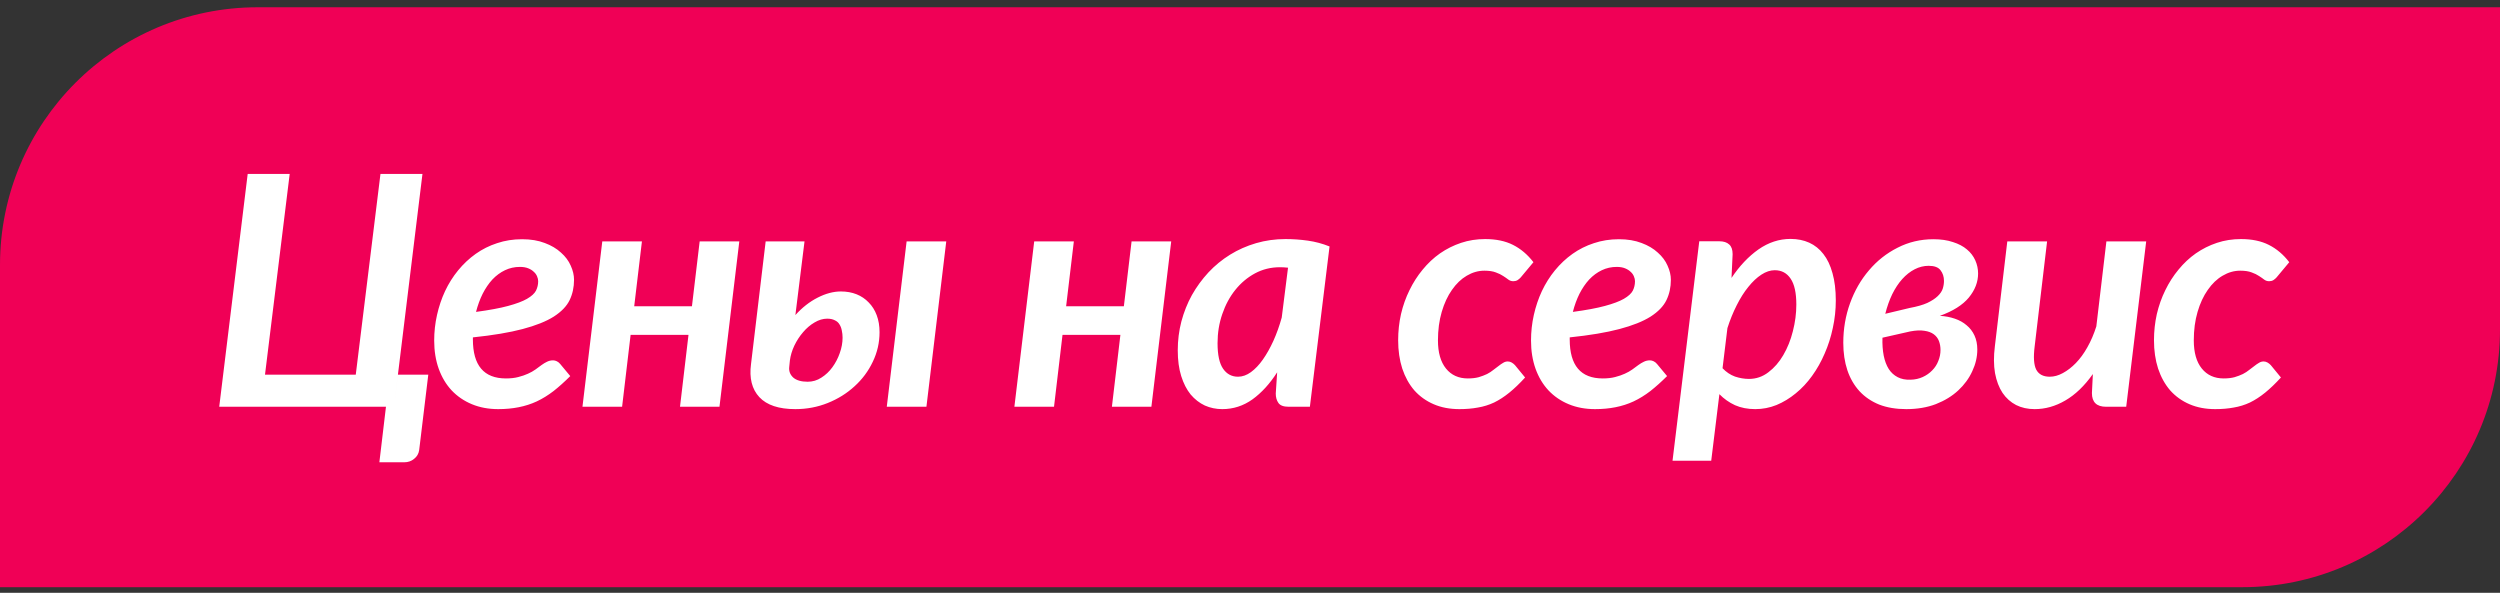
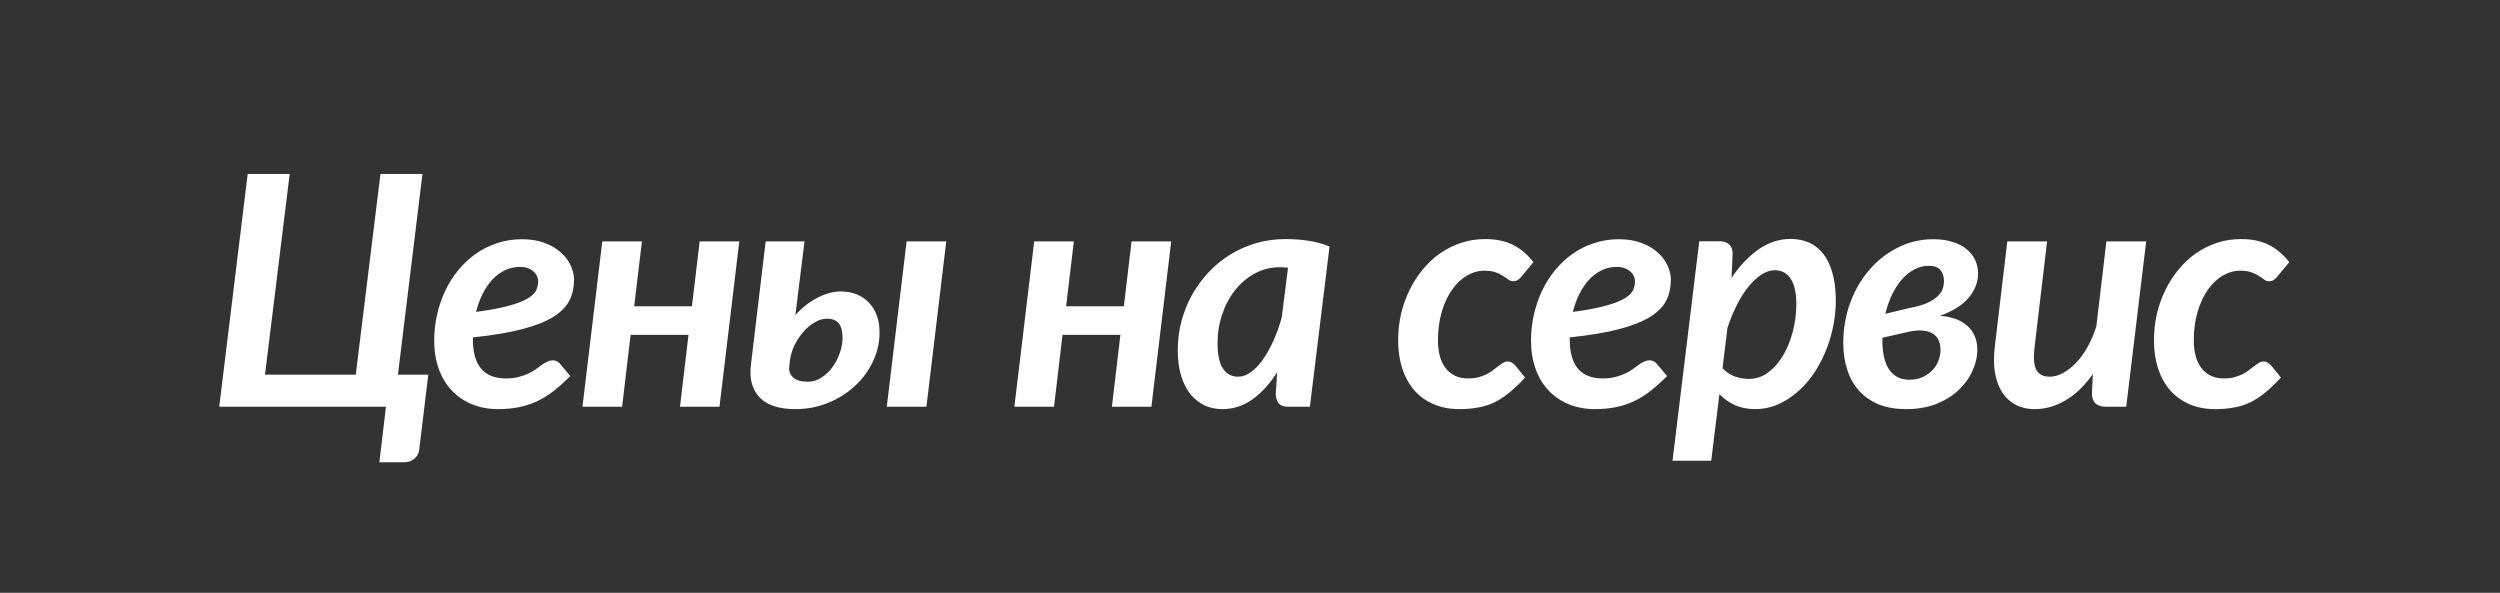
<svg xmlns="http://www.w3.org/2000/svg" width="194" height="46" viewBox="0 0 194 46" fill="none">
  <rect x="0" y="0" width="194" height="46" fill="#333333" stroke="none" />
-   <path d="M0 20.564C0 9.519 8.954 0.564 20 0.564H194V25.564C194 36.61 185.046 45.565 174 45.565H0V20.564Z" fill="#F00056" />
  <path d="M17.012 31.564L19.221 13.498H22.48L20.564 29.074H27.607L29.524 13.498H32.783L30.574 31.564L30.879 29.074H33.235L32.527 34.934C32.486 35.21 32.356 35.434 32.136 35.605C31.925 35.784 31.668 35.873 31.367 35.873H29.439L29.951 31.564H17.012ZM33.693 26.425C33.693 25.75 33.767 25.087 33.913 24.436C34.06 23.785 34.267 23.17 34.536 22.592C34.812 22.006 35.15 21.469 35.549 20.981C35.956 20.485 36.411 20.057 36.916 19.699C37.421 19.341 37.974 19.064 38.576 18.869C39.178 18.666 39.825 18.564 40.517 18.564C41.184 18.564 41.77 18.662 42.275 18.857C42.779 19.044 43.199 19.292 43.532 19.602C43.874 19.903 44.126 20.24 44.289 20.615C44.46 20.989 44.545 21.355 44.545 21.713C44.545 22.291 44.431 22.816 44.204 23.288C43.976 23.76 43.565 24.187 42.971 24.57C42.377 24.944 41.571 25.266 40.554 25.534C39.545 25.803 38.259 26.018 36.696 26.181V26.34C36.696 28.358 37.551 29.367 39.26 29.367C39.626 29.367 39.947 29.331 40.224 29.257C40.509 29.184 40.757 29.099 40.969 29.001C41.188 28.903 41.384 28.794 41.555 28.671C41.726 28.541 41.88 28.427 42.019 28.33C42.165 28.224 42.307 28.138 42.446 28.073C42.592 28 42.751 27.963 42.922 27.963C43.02 27.963 43.117 27.988 43.215 28.037C43.312 28.085 43.398 28.155 43.471 28.244L44.252 29.184C43.813 29.623 43.382 30.01 42.959 30.344C42.535 30.669 42.1 30.938 41.652 31.149C41.213 31.353 40.745 31.503 40.248 31.601C39.76 31.699 39.231 31.748 38.662 31.748C37.913 31.748 37.233 31.621 36.623 31.369C36.013 31.117 35.488 30.759 35.048 30.295C34.617 29.831 34.283 29.274 34.047 28.623C33.811 27.963 33.693 27.231 33.693 26.425ZM36.94 24.204C37.974 24.065 38.804 23.911 39.431 23.74C40.065 23.569 40.554 23.386 40.895 23.19C41.245 22.987 41.477 22.775 41.591 22.556C41.705 22.328 41.762 22.084 41.762 21.823C41.762 21.701 41.734 21.575 41.677 21.445C41.62 21.306 41.534 21.189 41.42 21.091C41.315 20.985 41.172 20.895 40.993 20.822C40.814 20.749 40.599 20.712 40.346 20.712C39.931 20.712 39.545 20.798 39.187 20.969C38.828 21.14 38.503 21.38 38.21 21.689C37.925 21.998 37.673 22.369 37.453 22.8C37.242 23.223 37.071 23.691 36.94 24.204ZM45.199 31.564L46.737 18.735H49.813L49.215 23.764H53.695L54.294 18.735H57.37L55.831 31.564H52.768L53.427 25.986H48.935L48.275 31.564H45.199ZM58.28 28.244L59.415 18.735H62.43L61.722 24.448C62.251 23.862 62.829 23.41 63.456 23.093C64.082 22.775 64.68 22.617 65.25 22.617C65.698 22.617 66.105 22.69 66.471 22.836C66.837 22.983 67.15 23.195 67.411 23.471C67.679 23.74 67.887 24.069 68.033 24.46C68.18 24.851 68.253 25.29 68.253 25.778C68.253 26.584 68.078 27.349 67.728 28.073C67.386 28.797 66.914 29.432 66.312 29.977C65.718 30.523 65.026 30.954 64.237 31.271C63.447 31.589 62.609 31.748 61.722 31.748C60.436 31.748 59.505 31.438 58.927 30.82C58.349 30.201 58.133 29.343 58.28 28.244ZM61.246 28.464C61.205 28.789 61.307 29.066 61.551 29.294C61.803 29.514 62.178 29.623 62.674 29.623C63.057 29.623 63.411 29.518 63.736 29.306C64.07 29.095 64.355 28.826 64.591 28.5C64.835 28.167 65.026 27.801 65.165 27.402C65.311 26.995 65.384 26.596 65.384 26.206C65.384 26.01 65.364 25.823 65.323 25.644C65.291 25.465 65.23 25.306 65.14 25.168C65.059 25.03 64.937 24.924 64.774 24.851C64.619 24.769 64.424 24.729 64.188 24.729C63.862 24.729 63.537 24.826 63.211 25.021C62.886 25.209 62.589 25.461 62.32 25.778C62.052 26.088 61.824 26.438 61.637 26.828C61.458 27.211 61.344 27.593 61.295 27.976L61.246 28.464ZM68.814 31.564L70.353 18.735H73.429L71.891 31.564H68.814ZM78.716 31.564L80.254 18.735H83.33L82.732 23.764H87.212L87.81 18.735H90.886L89.348 31.564H86.284L86.943 25.986H82.451L81.792 31.564H78.716ZM91.394 27.182C91.394 26.417 91.487 25.672 91.674 24.948C91.87 24.216 92.142 23.532 92.492 22.898C92.85 22.263 93.278 21.677 93.774 21.14C94.278 20.602 94.84 20.143 95.459 19.76C96.077 19.378 96.748 19.081 97.473 18.869C98.197 18.658 98.958 18.552 99.755 18.552C100.333 18.552 100.911 18.592 101.489 18.674C102.067 18.755 102.628 18.906 103.173 19.125L101.647 31.564H99.999C99.609 31.564 99.344 31.467 99.206 31.271C99.068 31.076 98.999 30.832 98.999 30.539L99.108 28.891C98.539 29.778 97.9 30.478 97.192 30.991C96.484 31.495 95.703 31.748 94.848 31.748C94.368 31.748 93.916 31.654 93.493 31.467C93.078 31.271 92.712 30.987 92.394 30.612C92.085 30.23 91.841 29.754 91.662 29.184C91.483 28.614 91.394 27.947 91.394 27.182ZM94.482 26.633C94.482 27.536 94.624 28.195 94.909 28.61C95.194 29.025 95.581 29.233 96.069 29.233C96.411 29.233 96.744 29.115 97.07 28.879C97.403 28.635 97.713 28.309 97.998 27.902C98.29 27.487 98.563 27.003 98.815 26.45C99.068 25.888 99.283 25.286 99.462 24.643L99.951 20.773C99.723 20.749 99.511 20.737 99.316 20.737C98.624 20.737 97.981 20.895 97.387 21.213C96.801 21.53 96.293 21.957 95.861 22.495C95.43 23.032 95.092 23.658 94.848 24.375C94.604 25.082 94.482 25.835 94.482 26.633ZM108.497 26.401C108.497 25.709 108.57 25.034 108.717 24.375C108.871 23.715 109.091 23.097 109.376 22.519C109.661 21.933 110.003 21.4 110.401 20.92C110.8 20.432 111.248 20.012 111.744 19.663C112.249 19.313 112.794 19.04 113.38 18.845C113.966 18.649 114.588 18.552 115.248 18.552C116.094 18.552 116.814 18.702 117.408 19.003C118.01 19.305 118.539 19.752 118.995 20.346L118.006 21.53C117.941 21.604 117.86 21.673 117.762 21.738C117.665 21.795 117.555 21.823 117.433 21.823C117.294 21.823 117.168 21.783 117.054 21.701C116.94 21.612 116.806 21.518 116.651 21.42C116.497 21.315 116.306 21.221 116.078 21.14C115.85 21.05 115.553 21.005 115.187 21.005C114.715 21.005 114.259 21.136 113.819 21.396C113.388 21.648 113.006 22.015 112.672 22.495C112.338 22.967 112.074 23.536 111.878 24.204C111.683 24.871 111.585 25.607 111.585 26.413C111.585 27.357 111.793 28.085 112.208 28.598C112.623 29.111 113.189 29.367 113.905 29.367C114.222 29.367 114.503 29.335 114.747 29.27C114.991 29.196 115.207 29.115 115.394 29.025C115.581 28.928 115.744 28.822 115.882 28.708C116.029 28.594 116.163 28.492 116.285 28.403C116.407 28.305 116.525 28.224 116.639 28.159C116.753 28.085 116.875 28.049 117.005 28.049C117.111 28.049 117.213 28.077 117.311 28.134C117.408 28.191 117.494 28.26 117.567 28.342L118.348 29.294C117.925 29.758 117.518 30.148 117.127 30.466C116.737 30.783 116.342 31.04 115.943 31.235C115.545 31.422 115.125 31.552 114.686 31.625C114.255 31.707 113.775 31.748 113.246 31.748C112.505 31.748 111.842 31.621 111.256 31.369C110.67 31.117 110.169 30.759 109.754 30.295C109.347 29.823 109.034 29.257 108.814 28.598C108.603 27.939 108.497 27.206 108.497 26.401ZM118.807 26.425C118.807 25.75 118.88 25.087 119.026 24.436C119.173 23.785 119.38 23.17 119.649 22.592C119.926 22.006 120.263 21.469 120.662 20.981C121.069 20.485 121.525 20.057 122.029 19.699C122.534 19.341 123.087 19.064 123.689 18.869C124.292 18.666 124.939 18.564 125.63 18.564C126.298 18.564 126.884 18.662 127.388 18.857C127.893 19.044 128.312 19.292 128.646 19.602C128.987 19.903 129.24 20.24 129.402 20.615C129.573 20.989 129.659 21.355 129.659 21.713C129.659 22.291 129.545 22.816 129.317 23.288C129.089 23.76 128.678 24.187 128.084 24.57C127.49 24.944 126.684 25.266 125.667 25.534C124.658 25.803 123.372 26.018 121.81 26.181V26.34C121.81 28.358 122.664 29.367 124.373 29.367C124.739 29.367 125.061 29.331 125.337 29.257C125.622 29.184 125.87 29.099 126.082 29.001C126.302 28.903 126.497 28.794 126.668 28.671C126.839 28.541 126.993 28.427 127.132 28.33C127.278 28.224 127.421 28.138 127.559 28.073C127.706 28 127.864 27.963 128.035 27.963C128.133 27.963 128.23 27.988 128.328 28.037C128.426 28.085 128.511 28.155 128.584 28.244L129.366 29.184C128.926 29.623 128.495 30.01 128.072 30.344C127.649 30.669 127.213 30.938 126.766 31.149C126.326 31.353 125.858 31.503 125.362 31.601C124.874 31.699 124.345 31.748 123.775 31.748C123.026 31.748 122.347 31.621 121.736 31.369C121.126 31.117 120.601 30.759 120.162 30.295C119.73 29.831 119.397 29.274 119.161 28.623C118.925 27.963 118.807 27.231 118.807 26.425ZM122.054 24.204C123.087 24.065 123.917 23.911 124.544 23.74C125.179 23.569 125.667 23.386 126.009 23.19C126.359 22.987 126.591 22.775 126.705 22.556C126.819 22.328 126.875 22.084 126.875 21.823C126.875 21.701 126.847 21.575 126.79 21.445C126.733 21.306 126.648 21.189 126.534 21.091C126.428 20.985 126.285 20.895 126.106 20.822C125.927 20.749 125.712 20.712 125.459 20.712C125.044 20.712 124.658 20.798 124.3 20.969C123.942 21.14 123.616 21.38 123.323 21.689C123.038 21.998 122.786 22.369 122.566 22.8C122.355 23.223 122.184 23.691 122.054 24.204ZM129.788 35.752L131.863 18.723H133.425C133.751 18.723 134.003 18.804 134.182 18.967C134.361 19.121 134.451 19.374 134.451 19.724L134.365 21.567C134.984 20.639 135.68 19.903 136.453 19.357C137.234 18.812 138.064 18.54 138.943 18.54C139.48 18.54 139.964 18.637 140.396 18.832C140.827 19.028 141.193 19.321 141.494 19.711C141.803 20.102 142.039 20.599 142.202 21.201C142.373 21.803 142.458 22.507 142.458 23.312C142.458 24.037 142.381 24.749 142.227 25.449C142.08 26.149 141.868 26.812 141.592 27.439C141.323 28.065 140.998 28.643 140.615 29.172C140.241 29.693 139.818 30.144 139.346 30.527C138.882 30.909 138.385 31.21 137.856 31.43C137.327 31.642 136.778 31.748 136.208 31.748C135.623 31.748 135.098 31.646 134.634 31.442C134.178 31.231 133.775 30.946 133.425 30.588L132.791 35.752H129.788ZM133.669 28.574C133.954 28.875 134.276 29.09 134.634 29.221C135 29.343 135.362 29.404 135.72 29.404C136.274 29.404 136.774 29.233 137.222 28.891C137.677 28.549 138.064 28.106 138.381 27.561C138.707 27.007 138.955 26.389 139.126 25.705C139.305 25.013 139.395 24.322 139.395 23.63C139.395 22.727 139.248 22.059 138.955 21.628C138.662 21.189 138.251 20.969 137.722 20.969C137.38 20.969 137.035 21.083 136.685 21.311C136.335 21.538 135.997 21.856 135.671 22.263C135.346 22.662 135.045 23.137 134.768 23.691C134.491 24.236 134.251 24.826 134.048 25.461L133.669 28.574ZM143.039 26.596C143.039 25.522 143.214 24.501 143.564 23.532C143.914 22.564 144.402 21.713 145.029 20.981C145.655 20.24 146.396 19.654 147.25 19.223C148.105 18.784 149.033 18.564 150.034 18.564C150.611 18.564 151.116 18.637 151.547 18.784C151.987 18.922 152.349 19.113 152.634 19.357C152.919 19.593 153.134 19.874 153.281 20.2C153.427 20.525 153.5 20.867 153.5 21.225C153.5 21.884 153.26 22.507 152.78 23.093C152.3 23.671 151.551 24.143 150.534 24.509C150.949 24.533 151.336 24.606 151.694 24.729C152.052 24.851 152.357 25.021 152.609 25.241C152.87 25.453 153.073 25.717 153.22 26.035C153.366 26.352 153.439 26.714 153.439 27.121C153.439 27.691 153.309 28.252 153.049 28.806C152.797 29.359 152.434 29.855 151.962 30.295C151.49 30.734 150.913 31.088 150.229 31.357C149.554 31.617 148.785 31.748 147.922 31.748C147.132 31.748 146.433 31.63 145.822 31.394C145.22 31.149 144.711 30.803 144.296 30.356C143.881 29.9 143.568 29.359 143.356 28.732C143.145 28.098 143.039 27.386 143.039 26.596ZM146.079 26.206C146.062 26.718 146.095 27.182 146.176 27.597C146.258 28.004 146.388 28.35 146.567 28.635C146.746 28.912 146.978 29.123 147.263 29.27C147.548 29.416 147.881 29.481 148.264 29.465C148.605 29.457 148.919 29.387 149.204 29.257C149.488 29.127 149.733 28.956 149.936 28.745C150.148 28.533 150.306 28.289 150.412 28.012C150.526 27.735 150.583 27.451 150.583 27.158C150.583 26.905 150.542 26.674 150.461 26.462C150.38 26.25 150.245 26.075 150.058 25.937C149.871 25.799 149.627 25.709 149.326 25.669C149.033 25.62 148.671 25.636 148.239 25.717L146.079 26.206ZM146.298 24.35L148.19 23.898C148.76 23.793 149.216 23.662 149.558 23.508C149.899 23.345 150.168 23.17 150.363 22.983C150.559 22.796 150.689 22.605 150.754 22.409C150.819 22.206 150.852 22.002 150.852 21.799C150.852 21.473 150.762 21.197 150.583 20.969C150.412 20.741 150.107 20.627 149.667 20.627C149.293 20.627 148.931 20.716 148.581 20.895C148.231 21.075 147.91 21.327 147.617 21.652C147.324 21.978 147.063 22.373 146.835 22.836C146.616 23.292 146.437 23.797 146.298 24.35ZM154.801 26.877L155.766 18.735H158.854L157.89 26.877C157.784 27.715 157.825 28.317 158.012 28.684C158.207 29.05 158.557 29.233 159.062 29.233C159.395 29.233 159.733 29.139 160.075 28.952C160.425 28.765 160.762 28.505 161.088 28.171C161.413 27.837 161.71 27.43 161.979 26.95C162.256 26.462 162.488 25.921 162.675 25.327L163.456 18.735H166.544L164.994 31.564H163.432C162.699 31.564 162.333 31.21 162.333 30.502L162.406 29.025C161.755 29.945 161.043 30.629 160.27 31.076C159.505 31.524 158.712 31.748 157.89 31.748C157.353 31.748 156.872 31.642 156.449 31.43C156.026 31.21 155.676 30.897 155.399 30.49C155.123 30.075 154.927 29.562 154.813 28.952C154.708 28.342 154.704 27.65 154.801 26.877ZM167.149 26.401C167.149 25.709 167.223 25.034 167.369 24.375C167.524 23.715 167.743 23.097 168.028 22.519C168.313 21.933 168.655 21.4 169.054 20.92C169.452 20.432 169.9 20.012 170.396 19.663C170.901 19.313 171.446 19.04 172.032 18.845C172.618 18.649 173.241 18.552 173.9 18.552C174.746 18.552 175.466 18.702 176.061 19.003C176.663 19.305 177.192 19.752 177.647 20.346L176.659 21.53C176.594 21.604 176.512 21.673 176.415 21.738C176.317 21.795 176.207 21.823 176.085 21.823C175.947 21.823 175.82 21.783 175.707 21.701C175.593 21.612 175.458 21.518 175.304 21.42C175.149 21.315 174.958 21.221 174.73 21.14C174.502 21.05 174.205 21.005 173.839 21.005C173.367 21.005 172.911 21.136 172.472 21.396C172.04 21.648 171.658 22.015 171.324 22.495C170.991 22.967 170.726 23.536 170.531 24.204C170.335 24.871 170.238 25.607 170.238 26.413C170.238 27.357 170.445 28.085 170.86 28.598C171.275 29.111 171.841 29.367 172.557 29.367C172.875 29.367 173.155 29.335 173.399 29.27C173.644 29.196 173.859 29.115 174.046 29.025C174.234 28.928 174.396 28.822 174.535 28.708C174.681 28.594 174.815 28.492 174.938 28.403C175.06 28.305 175.178 28.224 175.292 28.159C175.405 28.085 175.528 28.049 175.658 28.049C175.764 28.049 175.865 28.077 175.963 28.134C176.061 28.191 176.146 28.26 176.219 28.342L177 29.294C176.577 29.758 176.17 30.148 175.78 30.466C175.389 30.783 174.994 31.04 174.596 31.235C174.197 31.422 173.778 31.552 173.338 31.625C172.907 31.707 172.427 31.748 171.898 31.748C171.157 31.748 170.494 31.621 169.908 31.369C169.322 31.117 168.822 30.759 168.407 30.295C168 29.823 167.687 29.257 167.467 28.598C167.255 27.939 167.149 27.206 167.149 26.401Z" fill="white" />
</svg>